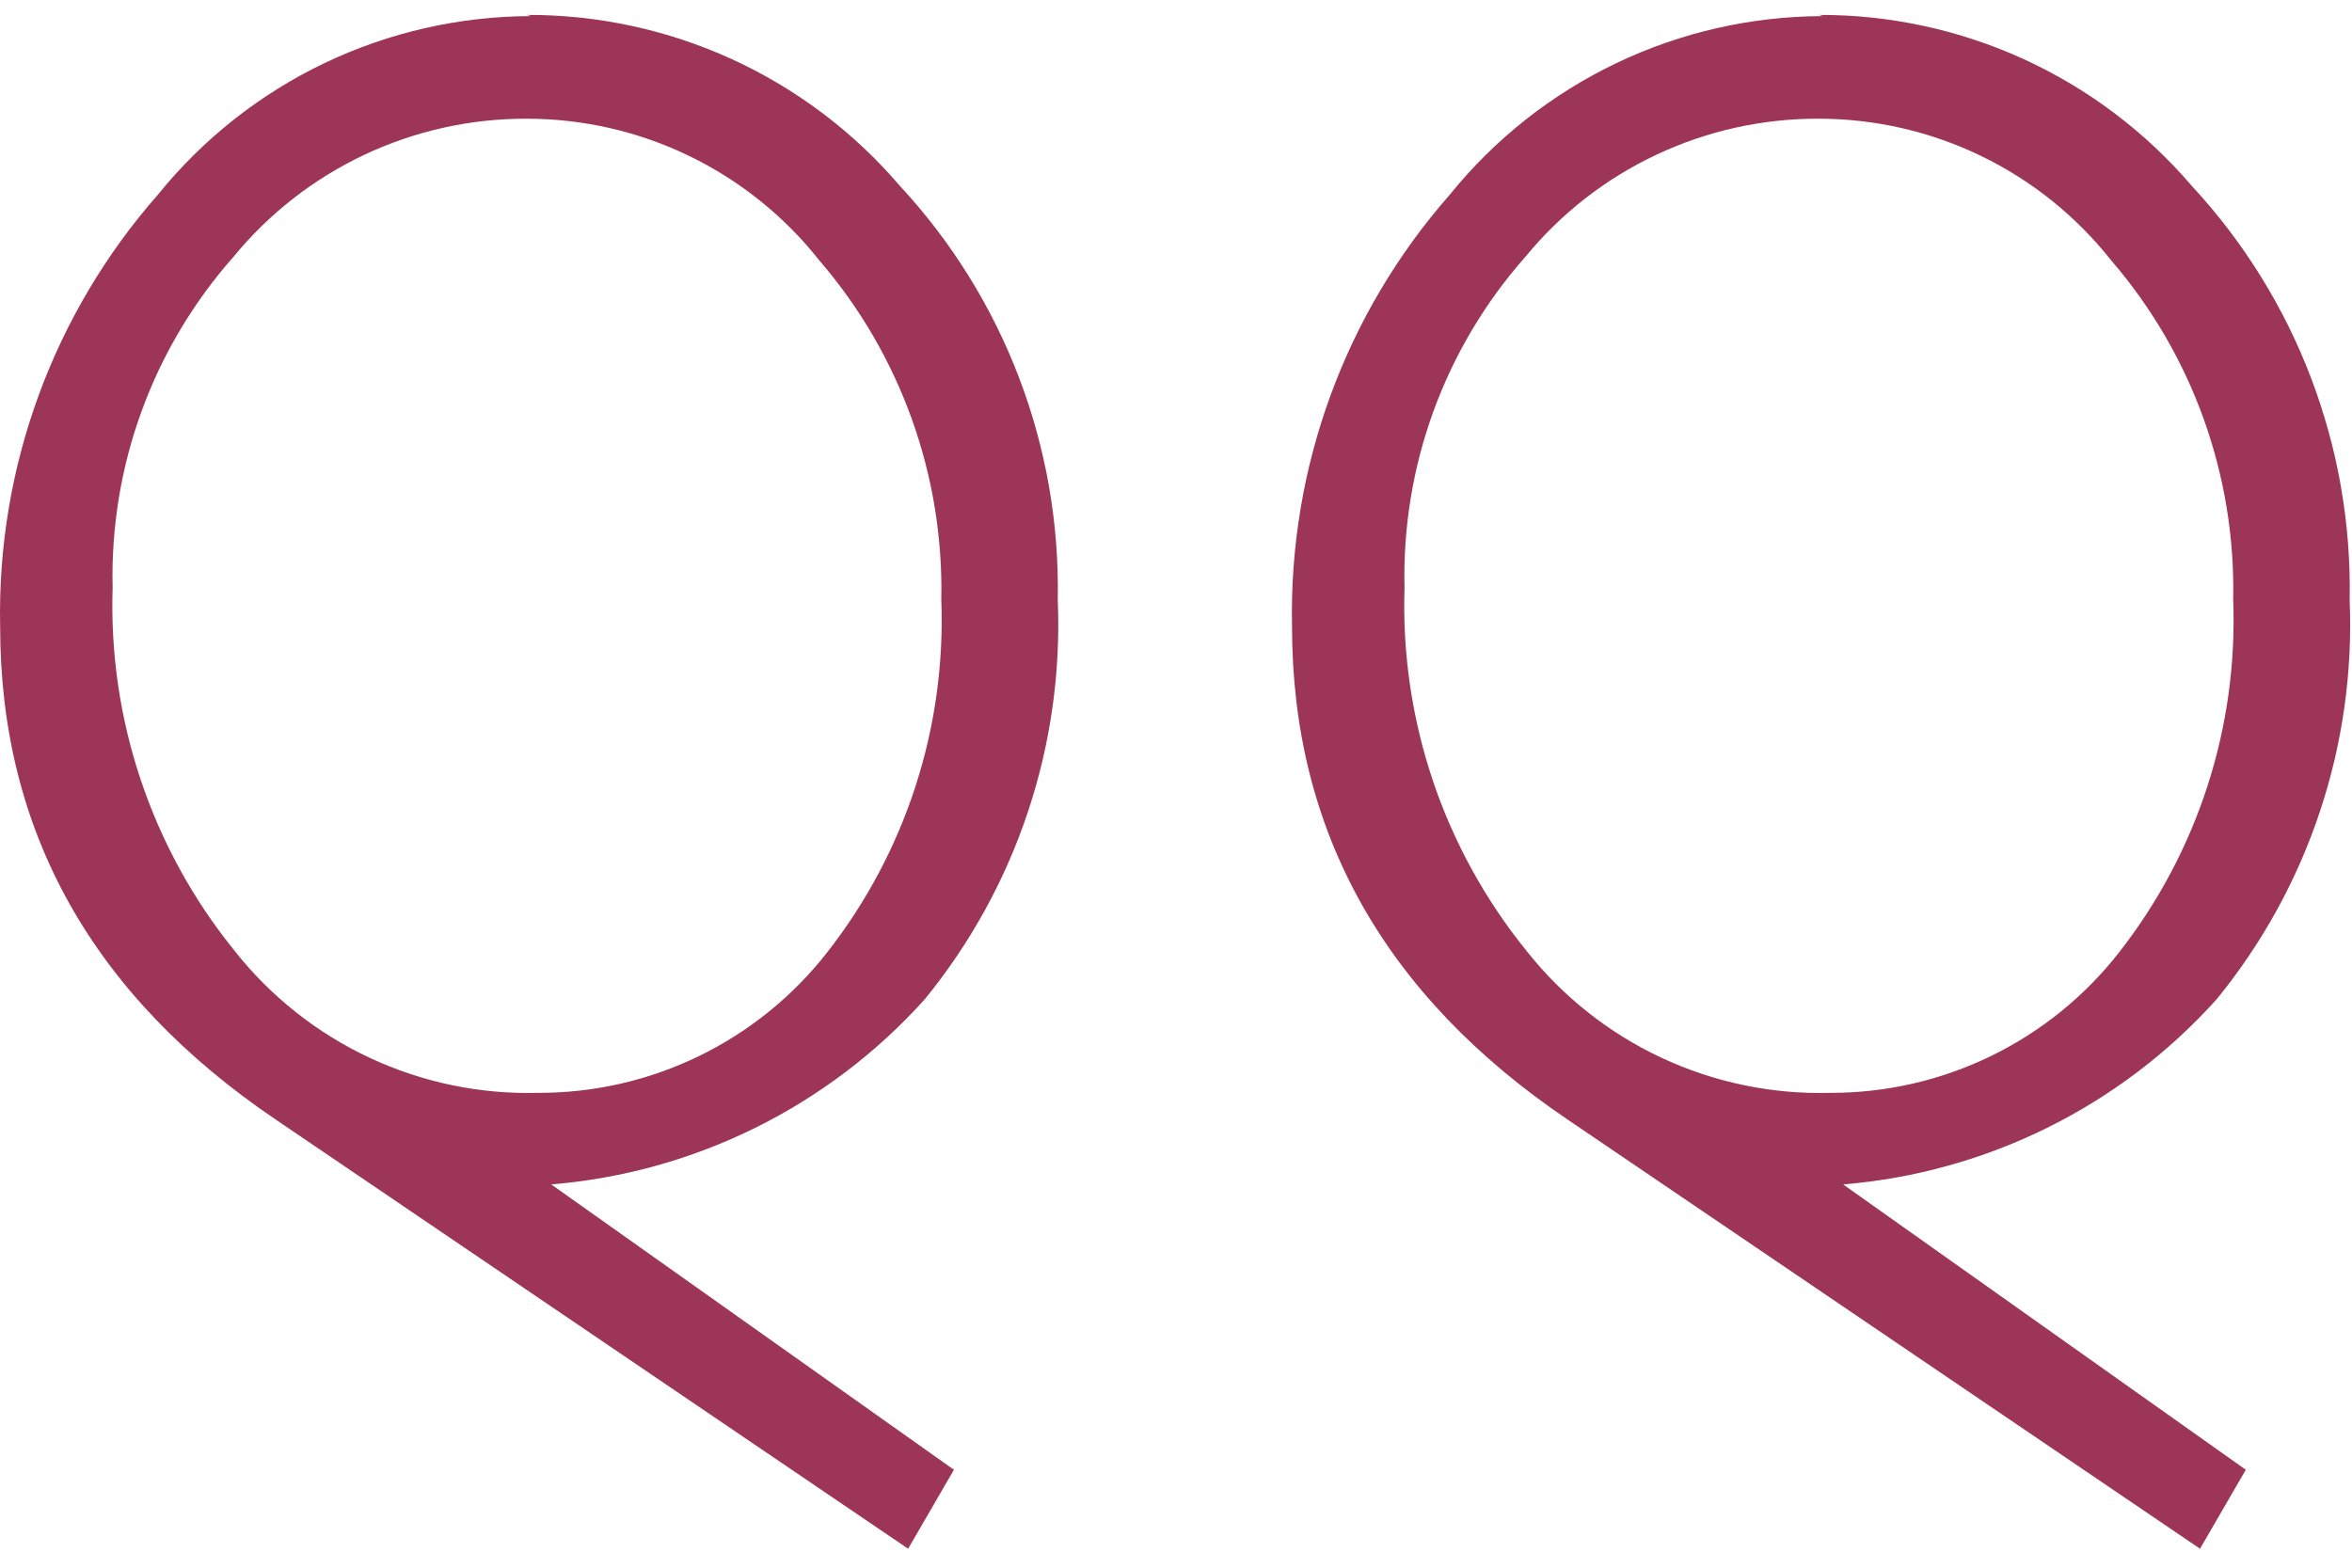
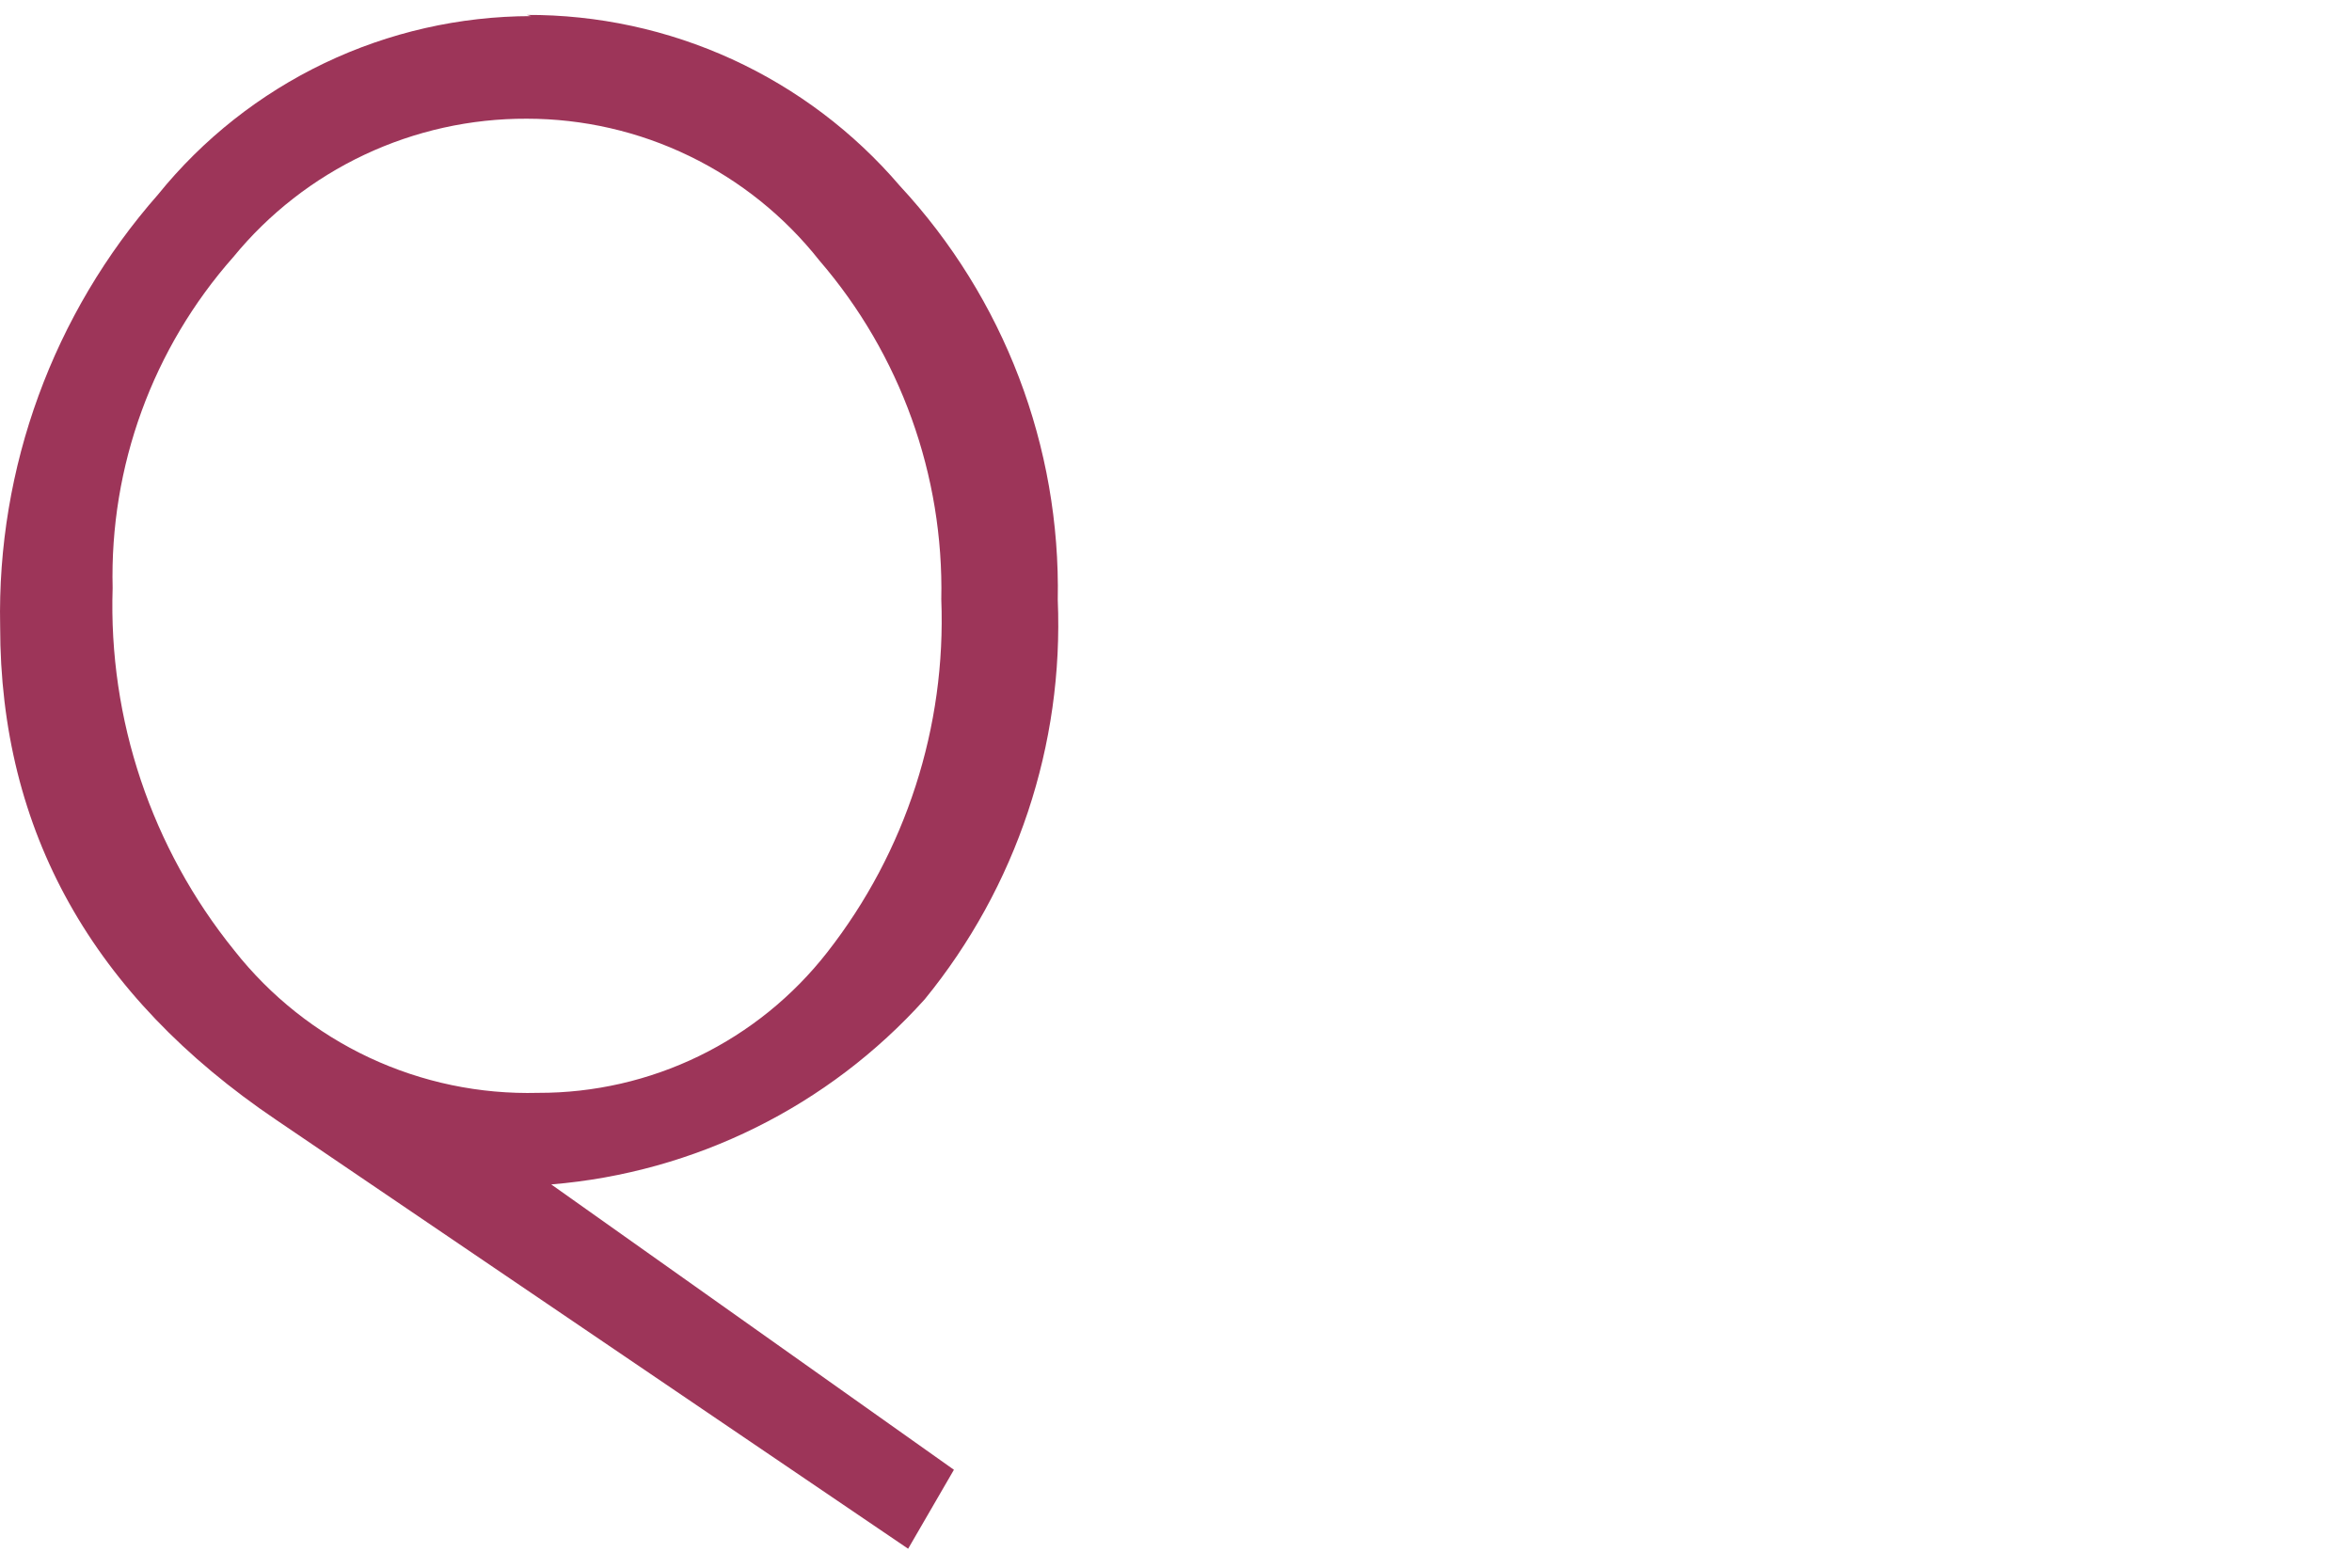
<svg xmlns="http://www.w3.org/2000/svg" width="81" height="54" viewBox="0 0 81 54" fill="none">
  <path fill-rule="evenodd" clip-rule="evenodd" d="M18.141 0.514C20.582 0.504 22.995 1.026 25.214 2.042C27.432 3.059 29.403 4.546 30.989 6.401C34.58 10.271 36.529 15.384 36.428 20.663C36.638 25.655 35.007 30.551 31.846 34.422C28.53 38.111 23.928 40.392 18.984 40.798L32.852 50.627L31.275 53.347L9.522 38.582C3.177 34.295 0.005 28.625 0.005 21.573C-0.108 16.11 1.833 10.803 5.443 6.7C6.992 4.784 8.95 3.239 11.172 2.175C13.395 1.112 15.827 0.559 18.291 0.555L18.141 0.514ZM18.536 37.644C20.454 37.649 22.348 37.216 24.073 36.377C25.797 35.538 27.308 34.316 28.488 32.804C31.195 29.345 32.588 25.038 32.417 20.649C32.506 16.371 31.009 12.211 28.216 8.97C27.014 7.449 25.483 6.219 23.739 5.374C21.994 4.528 20.08 4.089 18.141 4.089C16.21 4.082 14.301 4.506 12.553 5.329C10.806 6.152 9.264 7.354 8.04 8.848C5.261 11.988 3.775 16.063 3.879 20.255C3.732 24.783 5.218 29.213 8.067 32.736C9.308 34.313 10.902 35.579 12.719 36.431C14.537 37.283 16.529 37.698 18.536 37.644Z" fill="#9D3559" />
-   <path fill-rule="evenodd" clip-rule="evenodd" d="M62.632 0.514C65.073 0.504 67.486 1.026 69.705 2.042C71.923 3.059 73.894 4.546 75.48 6.401C79.071 10.271 81.02 15.384 80.919 20.663C81.129 25.655 79.498 30.551 76.337 34.422C73.021 38.111 68.419 40.392 63.475 40.798L77.343 50.627L75.766 53.347L54.013 38.582C47.668 34.295 44.496 28.625 44.496 21.573C44.383 16.11 46.324 10.803 49.934 6.7C51.483 4.784 53.441 3.239 55.664 2.175C57.886 1.112 60.318 0.559 62.782 0.555L62.632 0.514ZM63.027 37.644C64.945 37.649 66.839 37.216 68.564 36.377C70.289 35.538 71.799 34.316 72.979 32.804C75.686 29.345 77.079 25.038 76.908 20.649C76.997 16.371 75.501 12.211 72.707 8.97C71.505 7.449 69.975 6.219 68.23 5.374C66.485 4.528 64.571 4.089 62.632 4.089C60.701 4.082 58.792 4.506 57.045 5.329C55.297 6.152 53.755 7.354 52.531 8.848C49.752 11.988 48.266 16.063 48.37 20.255C48.223 24.783 49.709 29.213 52.558 32.736C53.8 34.313 55.393 35.579 57.21 36.431C59.028 37.283 61.02 37.698 63.027 37.644Z" fill="#9D3559" />
</svg>